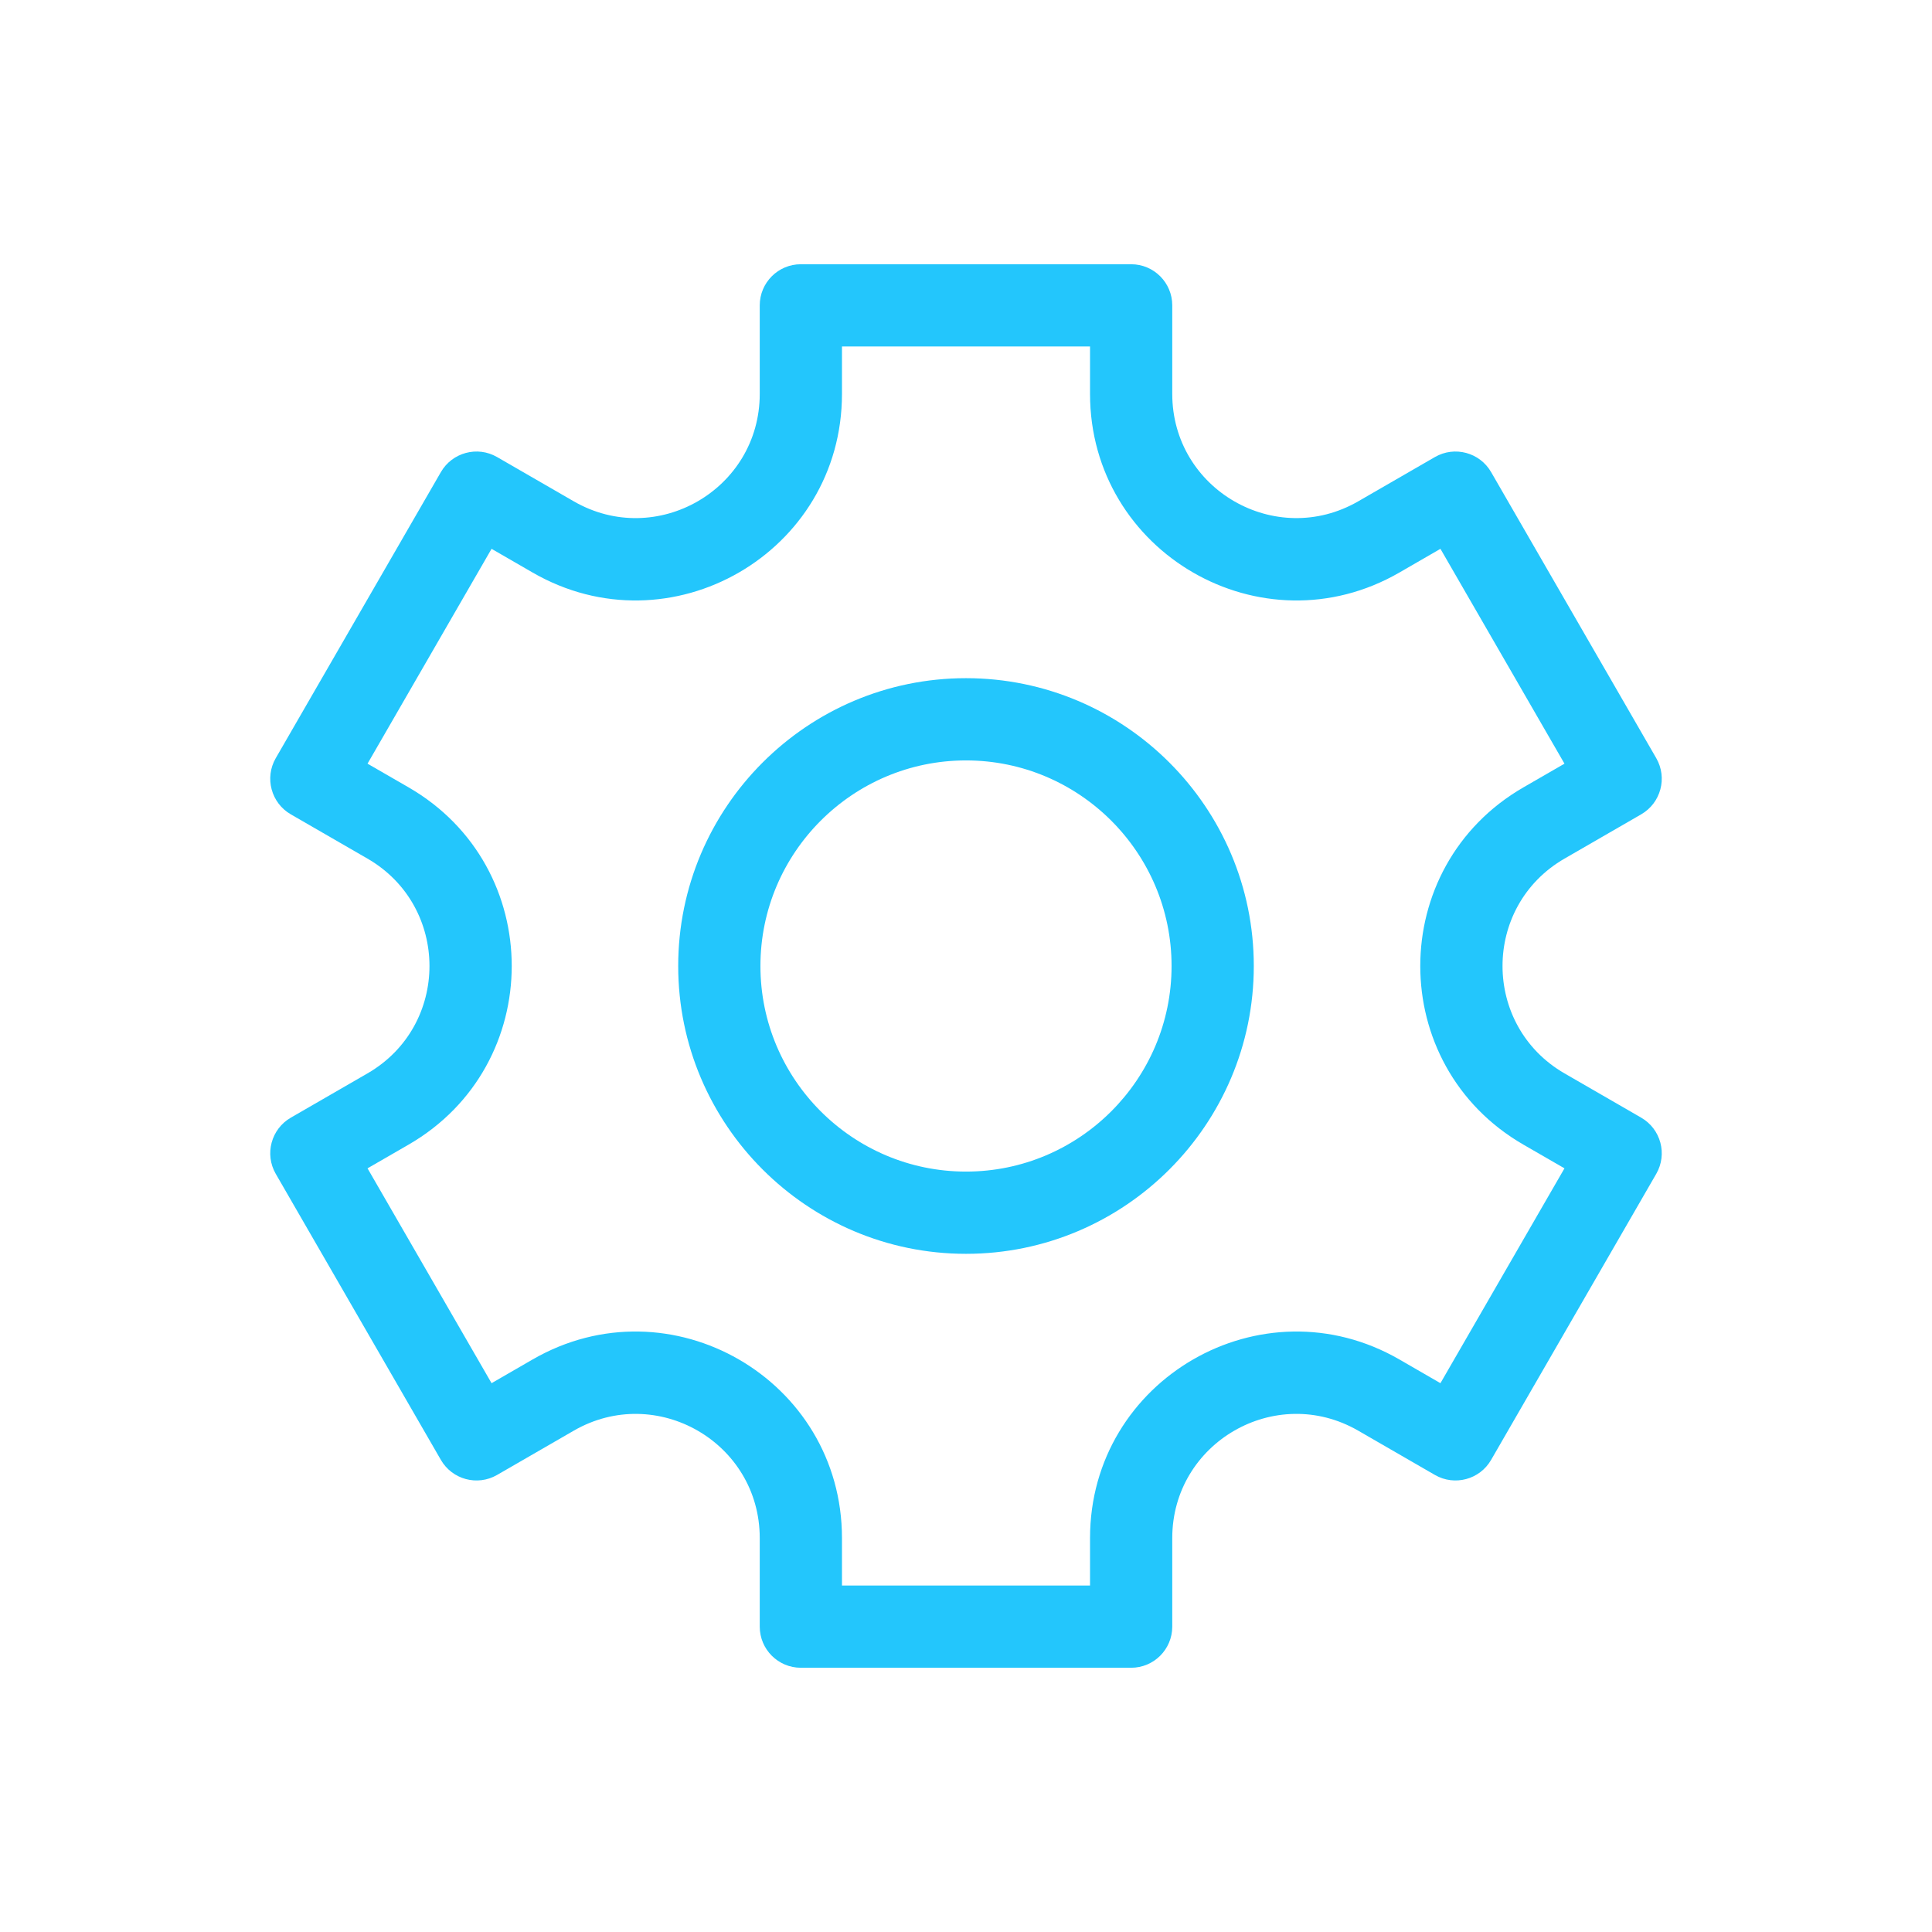
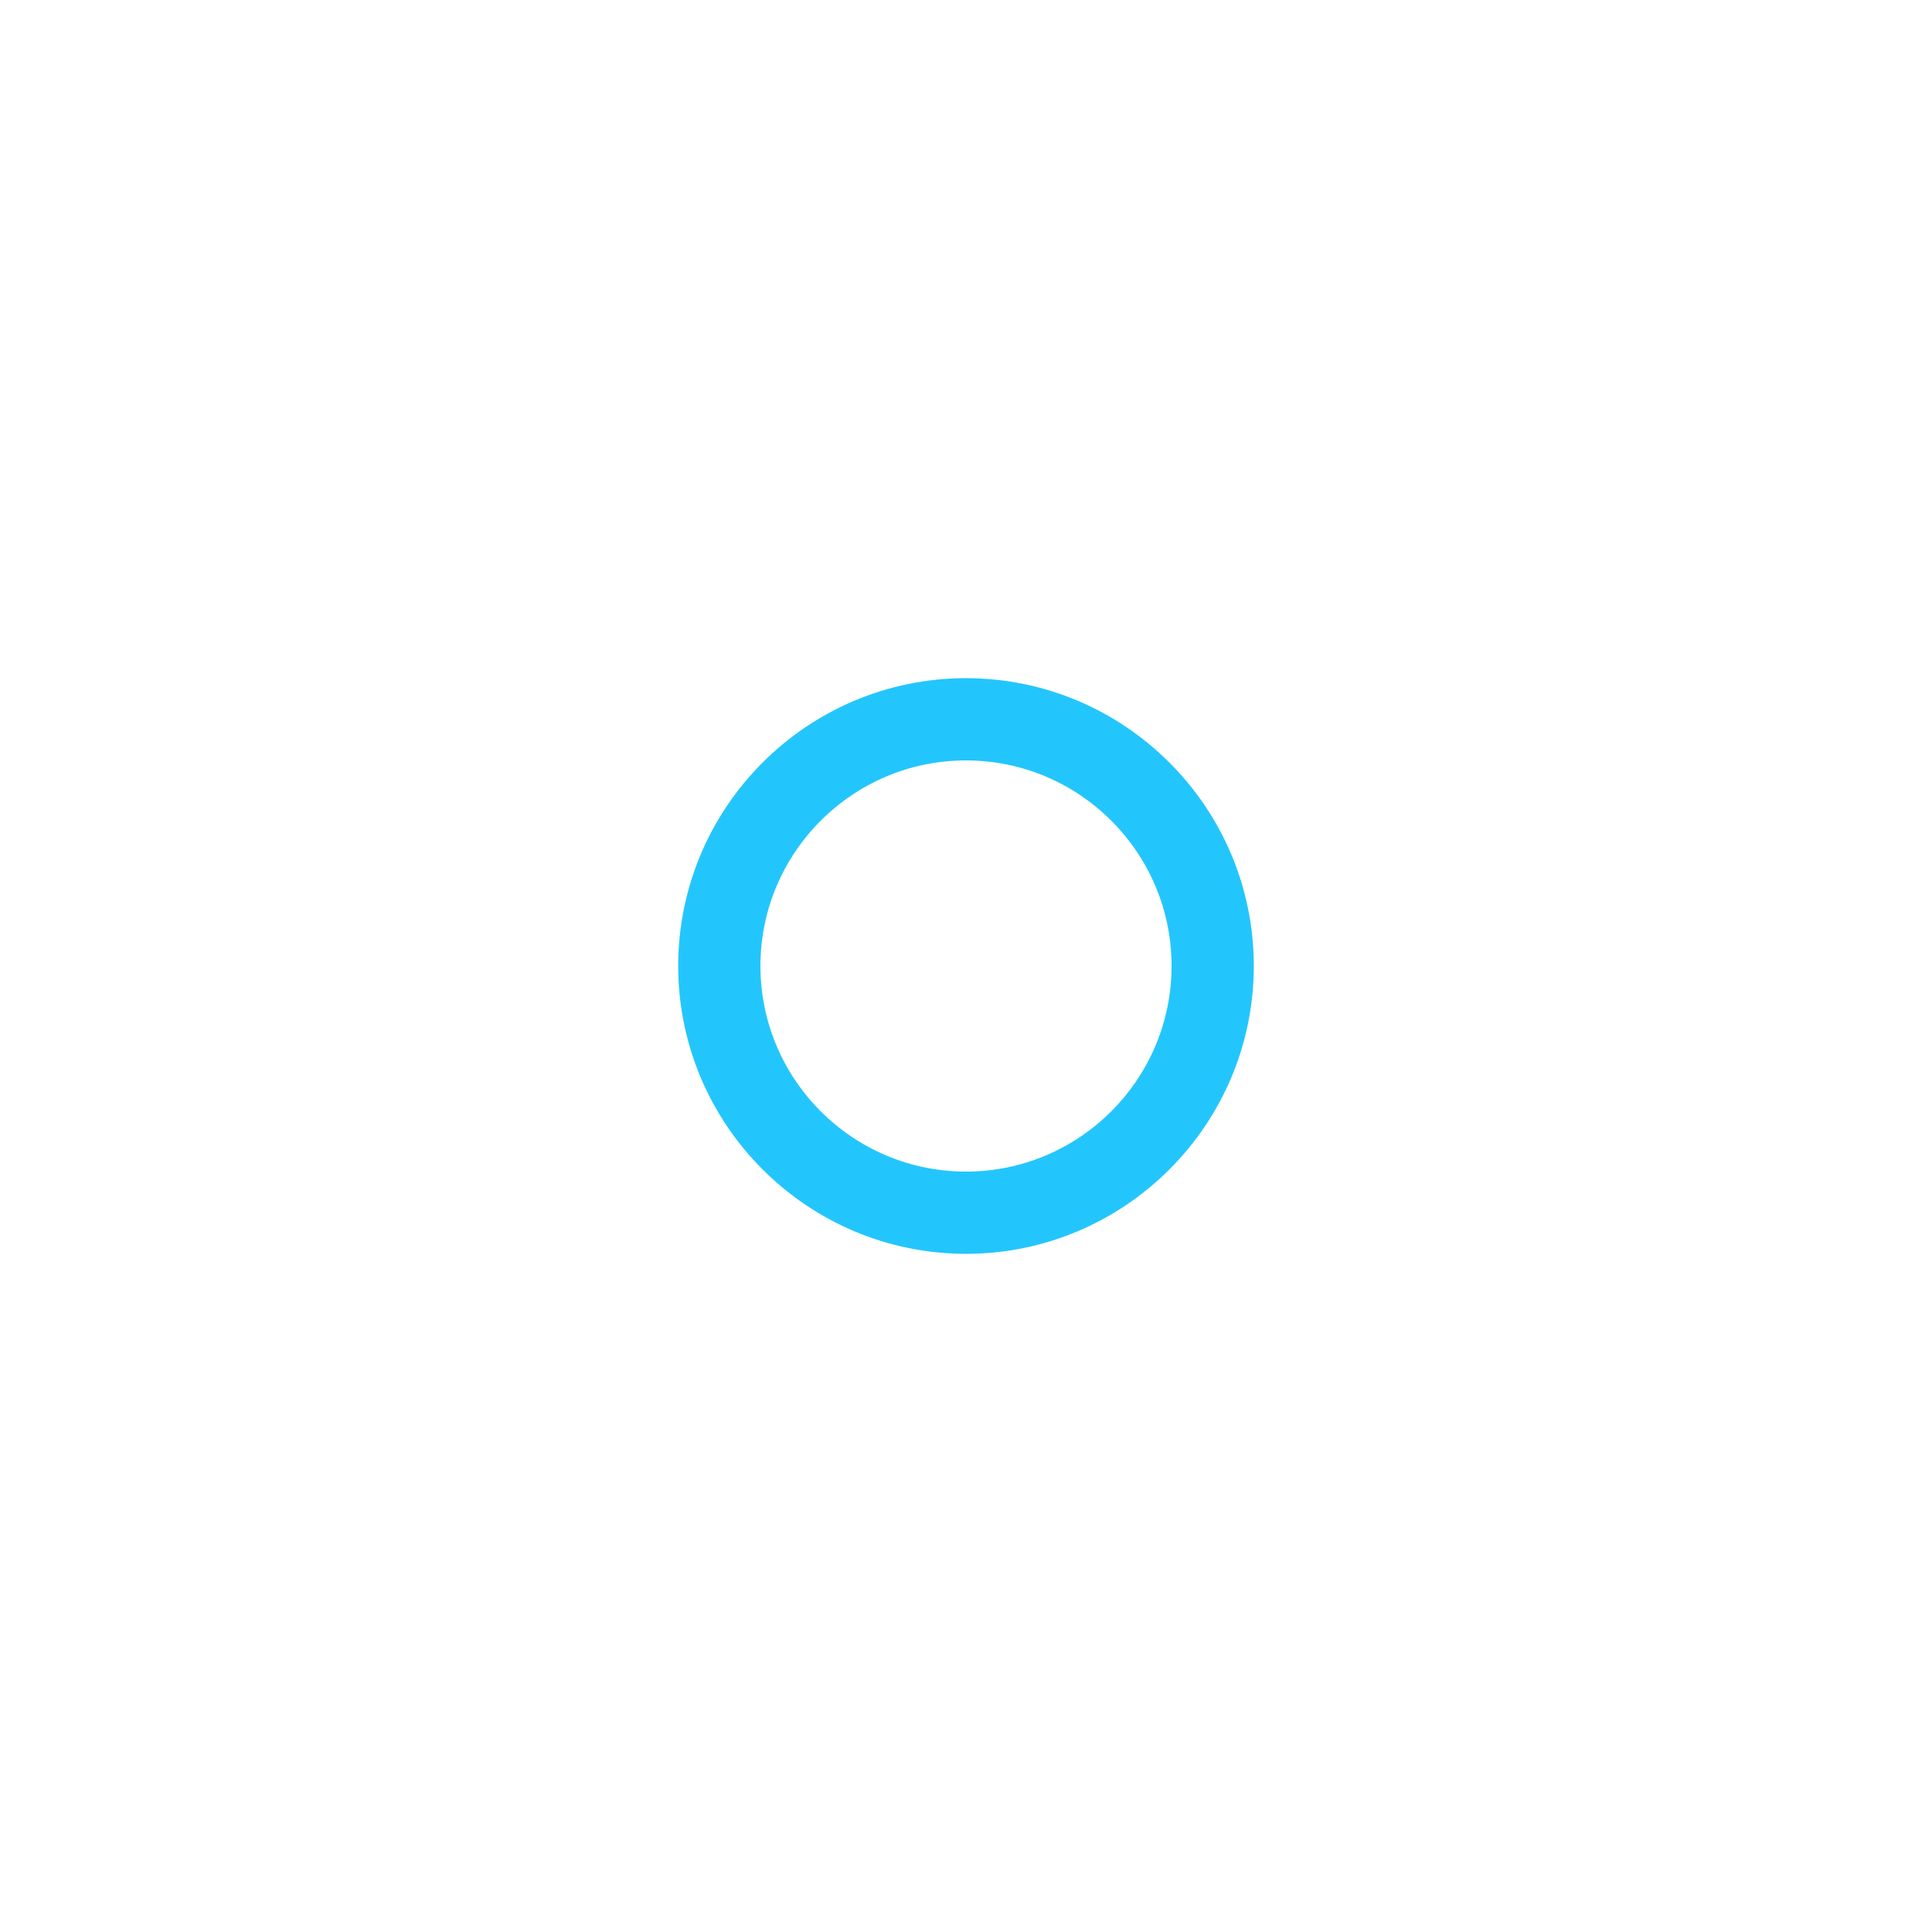
<svg xmlns="http://www.w3.org/2000/svg" xml:space="preserve" width="12.7mm" height="12.7mm" version="1.1" style="shape-rendering:geometricPrecision; text-rendering:geometricPrecision; image-rendering:optimizeQuality; fill-rule:evenodd; clip-rule:evenodd" viewBox="0 0 1269.98 1269.98">
  <defs>
    <style type="text/css">
   
    .fil0 {fill:#23C6FC}
   
  </style>
  </defs>
  <g id="Layer_x0020_1">
    <g id="_2498740299392">
-       <path class="fil0" d="M1078.83 734.69l-50.38 -29.09c-54.35,-31.38 -54.4,-109.82 0,-141.22l50.38 -29.09c12.92,-7.47 17.35,-24 9.89,-36.92l-108.55 -188.04c-7.46,-12.92 -24,-17.36 -36.93,-9.9l-50.38 29.09c-54.34,31.37 -122.29,-7.79 -122.29,-70.61l0 -58.18c0,-14.93 -12.1,-27.03 -27.03,-27.03l-217.11 0c-14.92,0 -27.02,12.1 -27.02,27.03l0 58.18c0,62.76 -67.89,102.02 -122.29,70.61l-50.38 -29.09c-12.92,-7.46 -29.46,-3.03 -36.93,9.9l-108.55 188.04c-7.46,12.92 -3.03,29.46 9.89,36.92l50.38 29.09c54.35,31.38 54.4,109.82 0,141.22l-50.37 29.09c-12.93,7.47 -17.36,24 -9.9,36.92l108.55 188.04c7.46,12.92 24,17.37 36.93,9.9l50.38 -29.09c54.33,-31.38 122.29,7.78 122.29,70.61l0 58.18c0,14.93 12.09,27.03 27.02,27.03l217.11 0c14.93,0 27.03,-12.1 27.03,-27.03l0 -58.18c0,-62.74 67.88,-102.03 122.29,-70.61l50.38 29.09c12.92,7.46 29.46,3.03 36.92,-9.9l108.56 -188.04c7.46,-12.92 3.03,-29.45 -9.89,-36.92l0 0zm-131.97 174.53l-26.97 -15.58c-90.39,-52.19 -203.37,12.97 -203.37,117.43l0 31.16 -163.06 0 0 -31.16c0,-104.37 -112.91,-169.66 -203.37,-117.43l-26.97 15.58 -81.53 -141.23 26.97 -15.57c90.38,-52.18 90.47,-182.62 0.01,-234.86l-26.98 -15.57 81.53 -141.23 26.97 15.58c90.39,52.19 203.37,-12.97 203.37,-117.43l0 -31.16 163.06 0 0 31.16c0,104.37 112.91,169.66 203.37,117.43l26.97 -15.58 81.53 141.23 -26.97 15.57c-90.38,52.18 -90.47,182.62 -0.01,234.86l26.98 15.57 -81.53 141.23zm0 0z" />
      <path class="fil0" d="M634.99 445.79c-104.32,0 -189.18,84.87 -189.18,189.2 0,104.33 84.86,189.2 189.18,189.2 104.32,0 189.18,-84.87 189.18,-189.2 0,-104.33 -84.86,-189.2 -189.18,-189.2zm0 324.34c-74.51,0 -135.13,-60.62 -135.13,-135.14 0,-74.52 60.62,-135.14 135.13,-135.14 74.51,0 135.13,60.62 135.13,135.14 0,74.52 -60.62,135.14 -135.13,135.14zm0 0z" />
    </g>
  </g>
</svg>